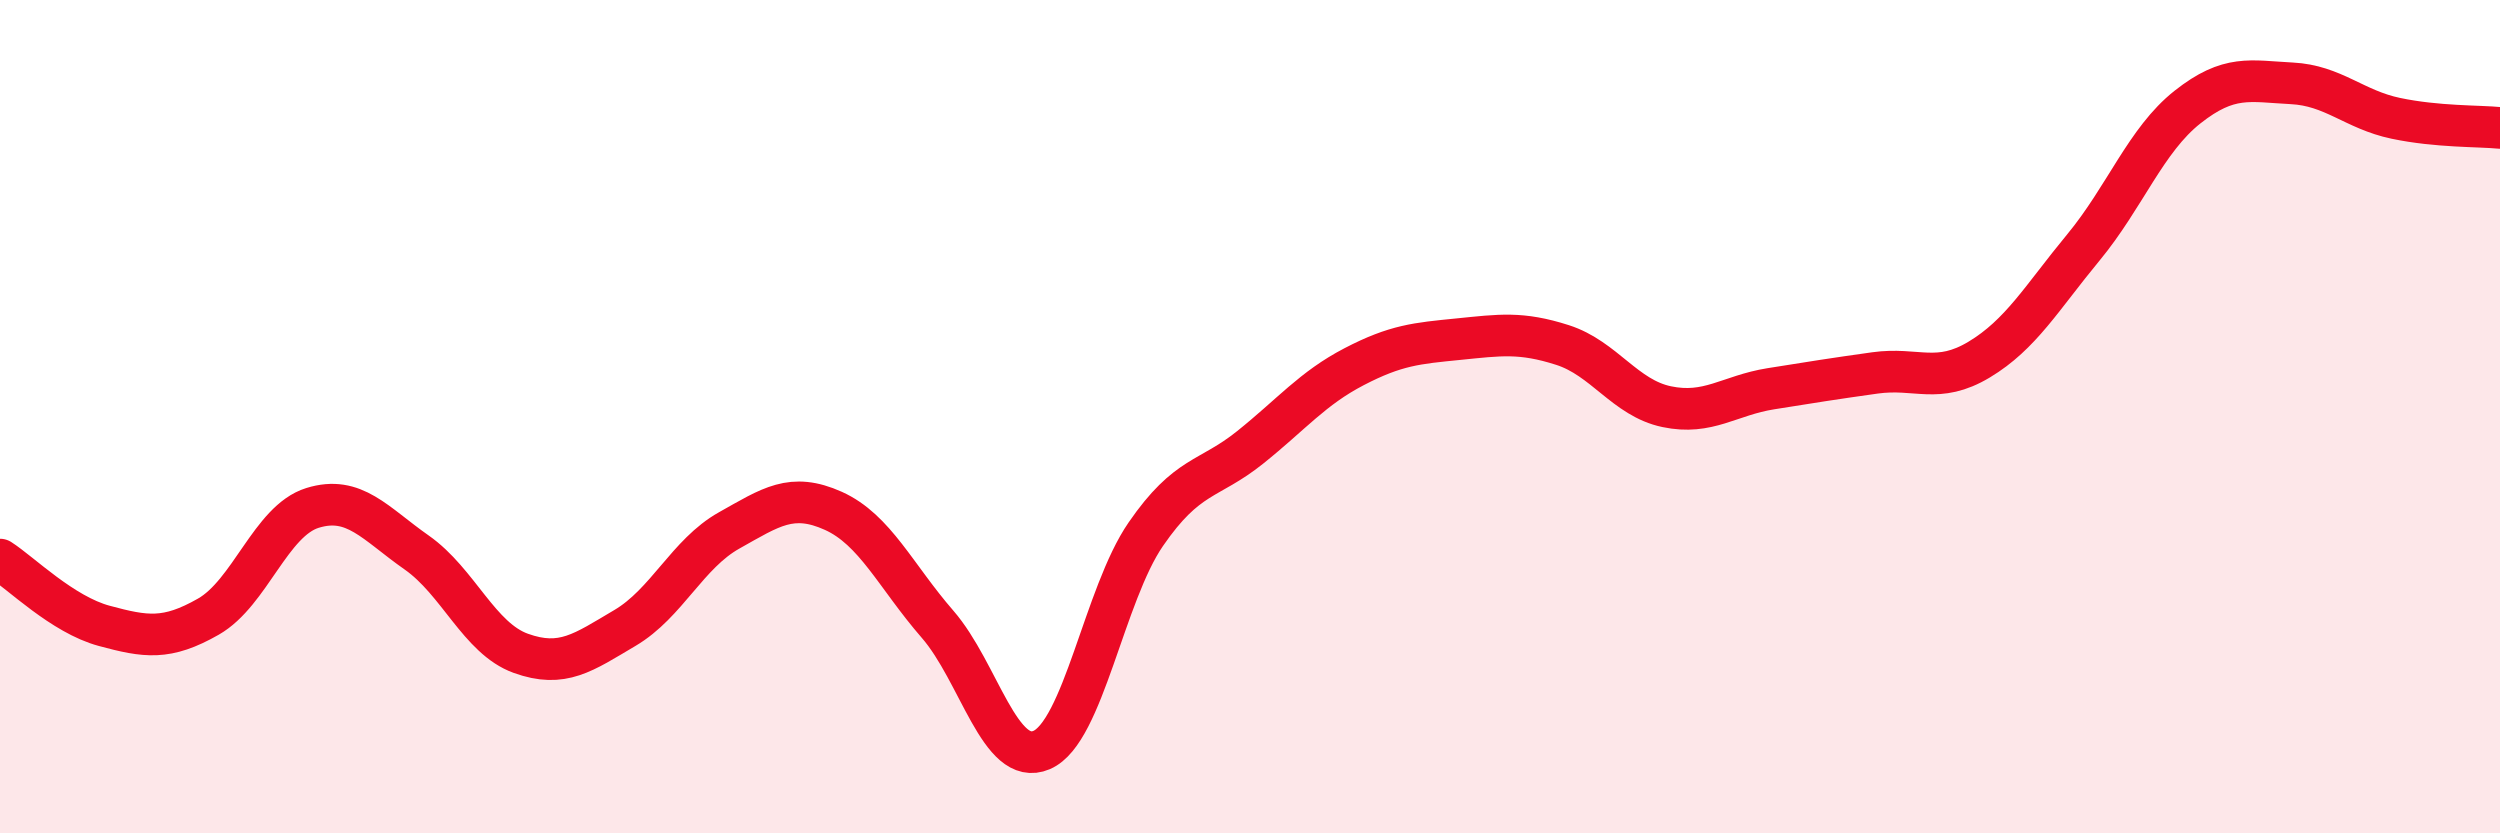
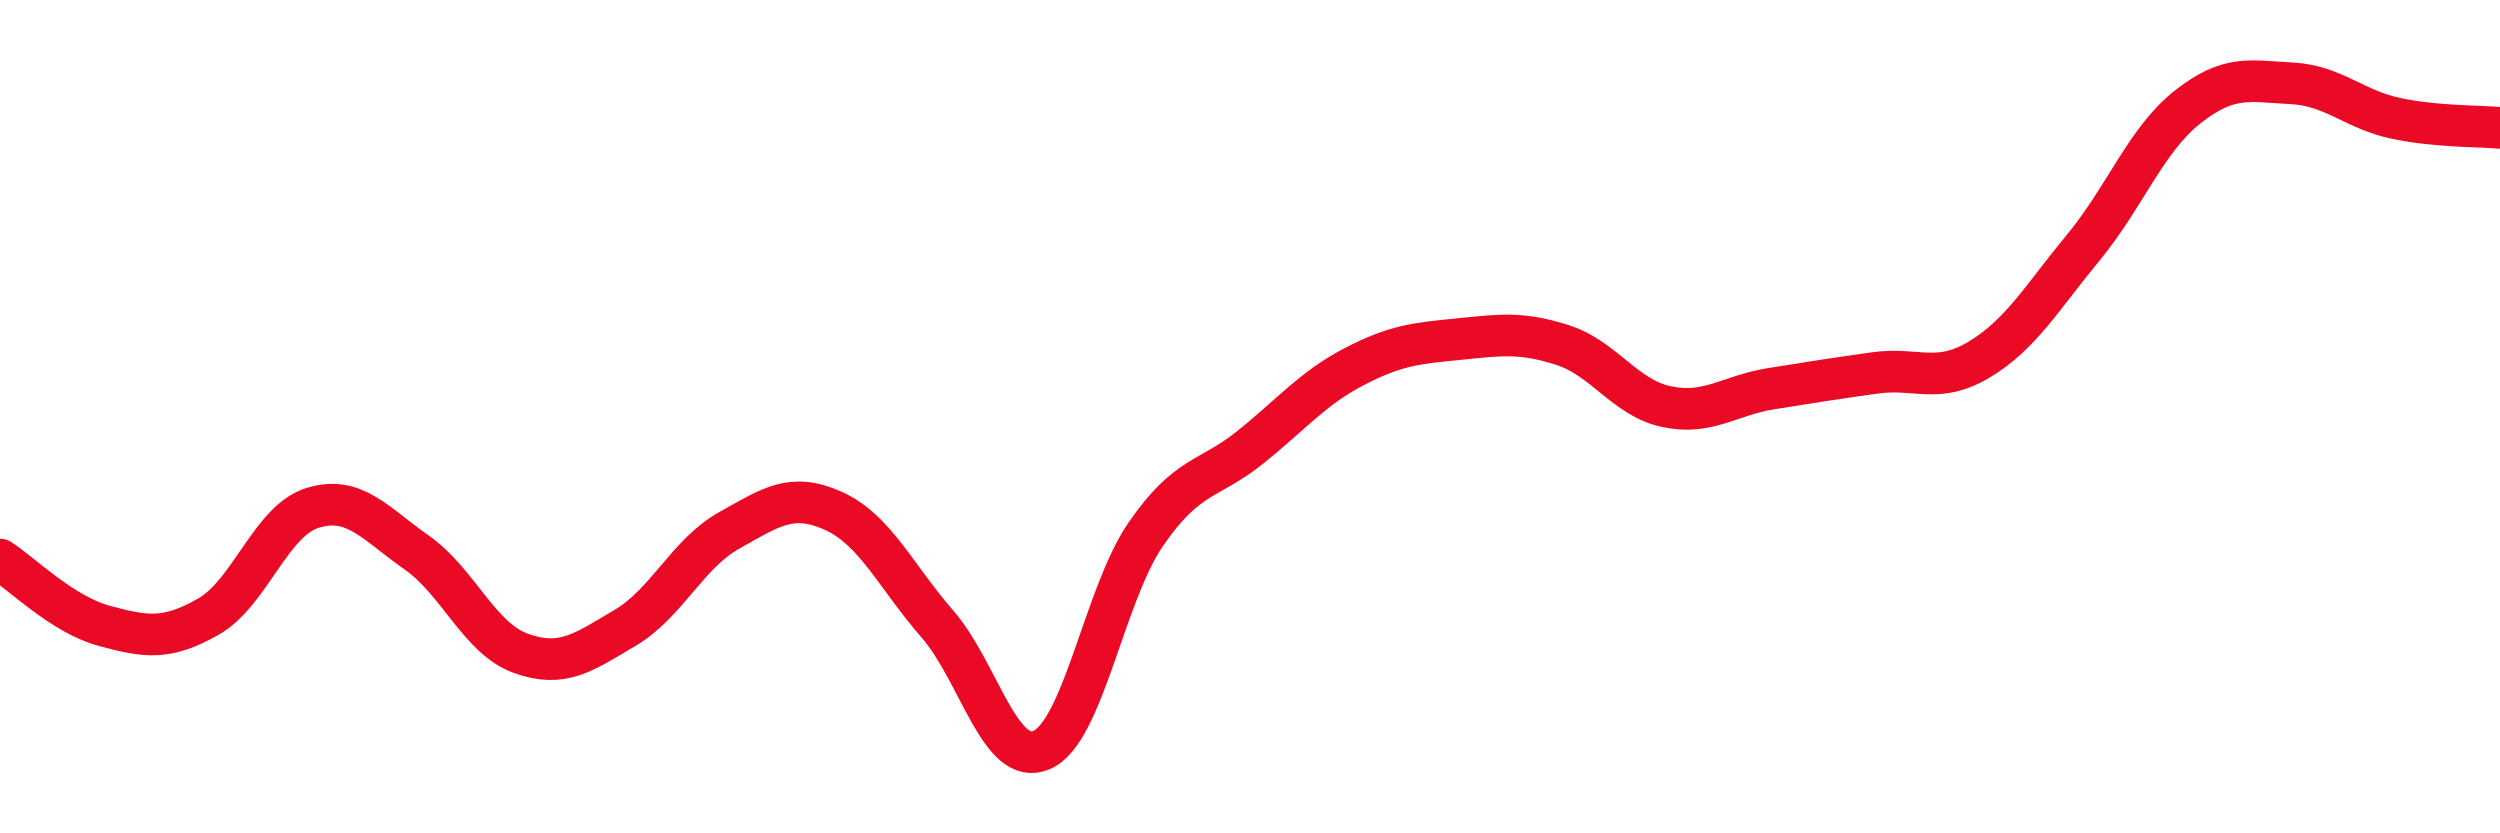
<svg xmlns="http://www.w3.org/2000/svg" width="60" height="20" viewBox="0 0 60 20">
-   <path d="M 0,13.43 C 0.5,13.75 1.5,14.75 2.5,15.02 C 3.5,15.29 4,15.37 5,14.8 C 6,14.23 6.5,12.5 7.5,12.19 C 8.5,11.88 9,12.56 10,13.26 C 11,13.96 11.5,15.32 12.5,15.68 C 13.5,16.04 14,15.66 15,15.07 C 16,14.48 16.5,13.29 17.5,12.73 C 18.5,12.17 19,11.81 20,12.26 C 21,12.71 21.5,13.83 22.5,14.98 C 23.5,16.13 24,18.43 25,18 C 26,17.57 26.5,14.27 27.5,12.82 C 28.5,11.37 29,11.54 30,10.74 C 31,9.94 31.5,9.32 32.5,8.8 C 33.5,8.28 34,8.24 35,8.14 C 36,8.04 36.5,7.96 37.5,8.28 C 38.5,8.6 39,9.55 40,9.76 C 41,9.97 41.5,9.49 42.5,9.33 C 43.5,9.17 44,9.09 45,8.95 C 46,8.81 46.5,9.23 47.5,8.63 C 48.5,8.03 49,7.15 50,5.94 C 51,4.73 51.5,3.36 52.5,2.57 C 53.5,1.78 54,1.95 55,2 C 56,2.05 56.5,2.63 57.5,2.84 C 58.5,3.05 59.5,3.02 60,3.07L60 20L0 20Z" fill="#EB0A25" opacity="0.1" stroke-linecap="round" stroke-linejoin="round" />
  <path d="M 0,13.43 C 0.5,13.75 1.5,14.75 2.5,15.02 C 3.5,15.29 4,15.37 5,14.8 C 6,14.23 6.5,12.5 7.5,12.19 C 8.5,11.88 9,12.56 10,13.26 C 11,13.96 11.5,15.32 12.5,15.68 C 13.5,16.04 14,15.66 15,15.07 C 16,14.48 16.5,13.29 17.5,12.73 C 18.5,12.17 19,11.81 20,12.26 C 21,12.71 21.5,13.83 22.5,14.98 C 23.5,16.13 24,18.43 25,18 C 26,17.57 26.5,14.27 27.5,12.82 C 28.5,11.37 29,11.54 30,10.74 C 31,9.94 31.5,9.32 32.5,8.8 C 33.5,8.28 34,8.24 35,8.14 C 36,8.04 36.5,7.96 37.5,8.28 C 38.5,8.6 39,9.55 40,9.76 C 41,9.97 41.5,9.49 42.5,9.33 C 43.5,9.17 44,9.09 45,8.95 C 46,8.81 46.5,9.23 47.5,8.63 C 48.5,8.03 49,7.15 50,5.94 C 51,4.73 51.5,3.36 52.5,2.57 C 53.5,1.78 54,1.95 55,2 C 56,2.05 56.5,2.63 57.5,2.84 C 58.5,3.05 59.5,3.02 60,3.07" stroke="#EB0A25" stroke-width="1" fill="none" stroke-linecap="round" stroke-linejoin="round" />
</svg>